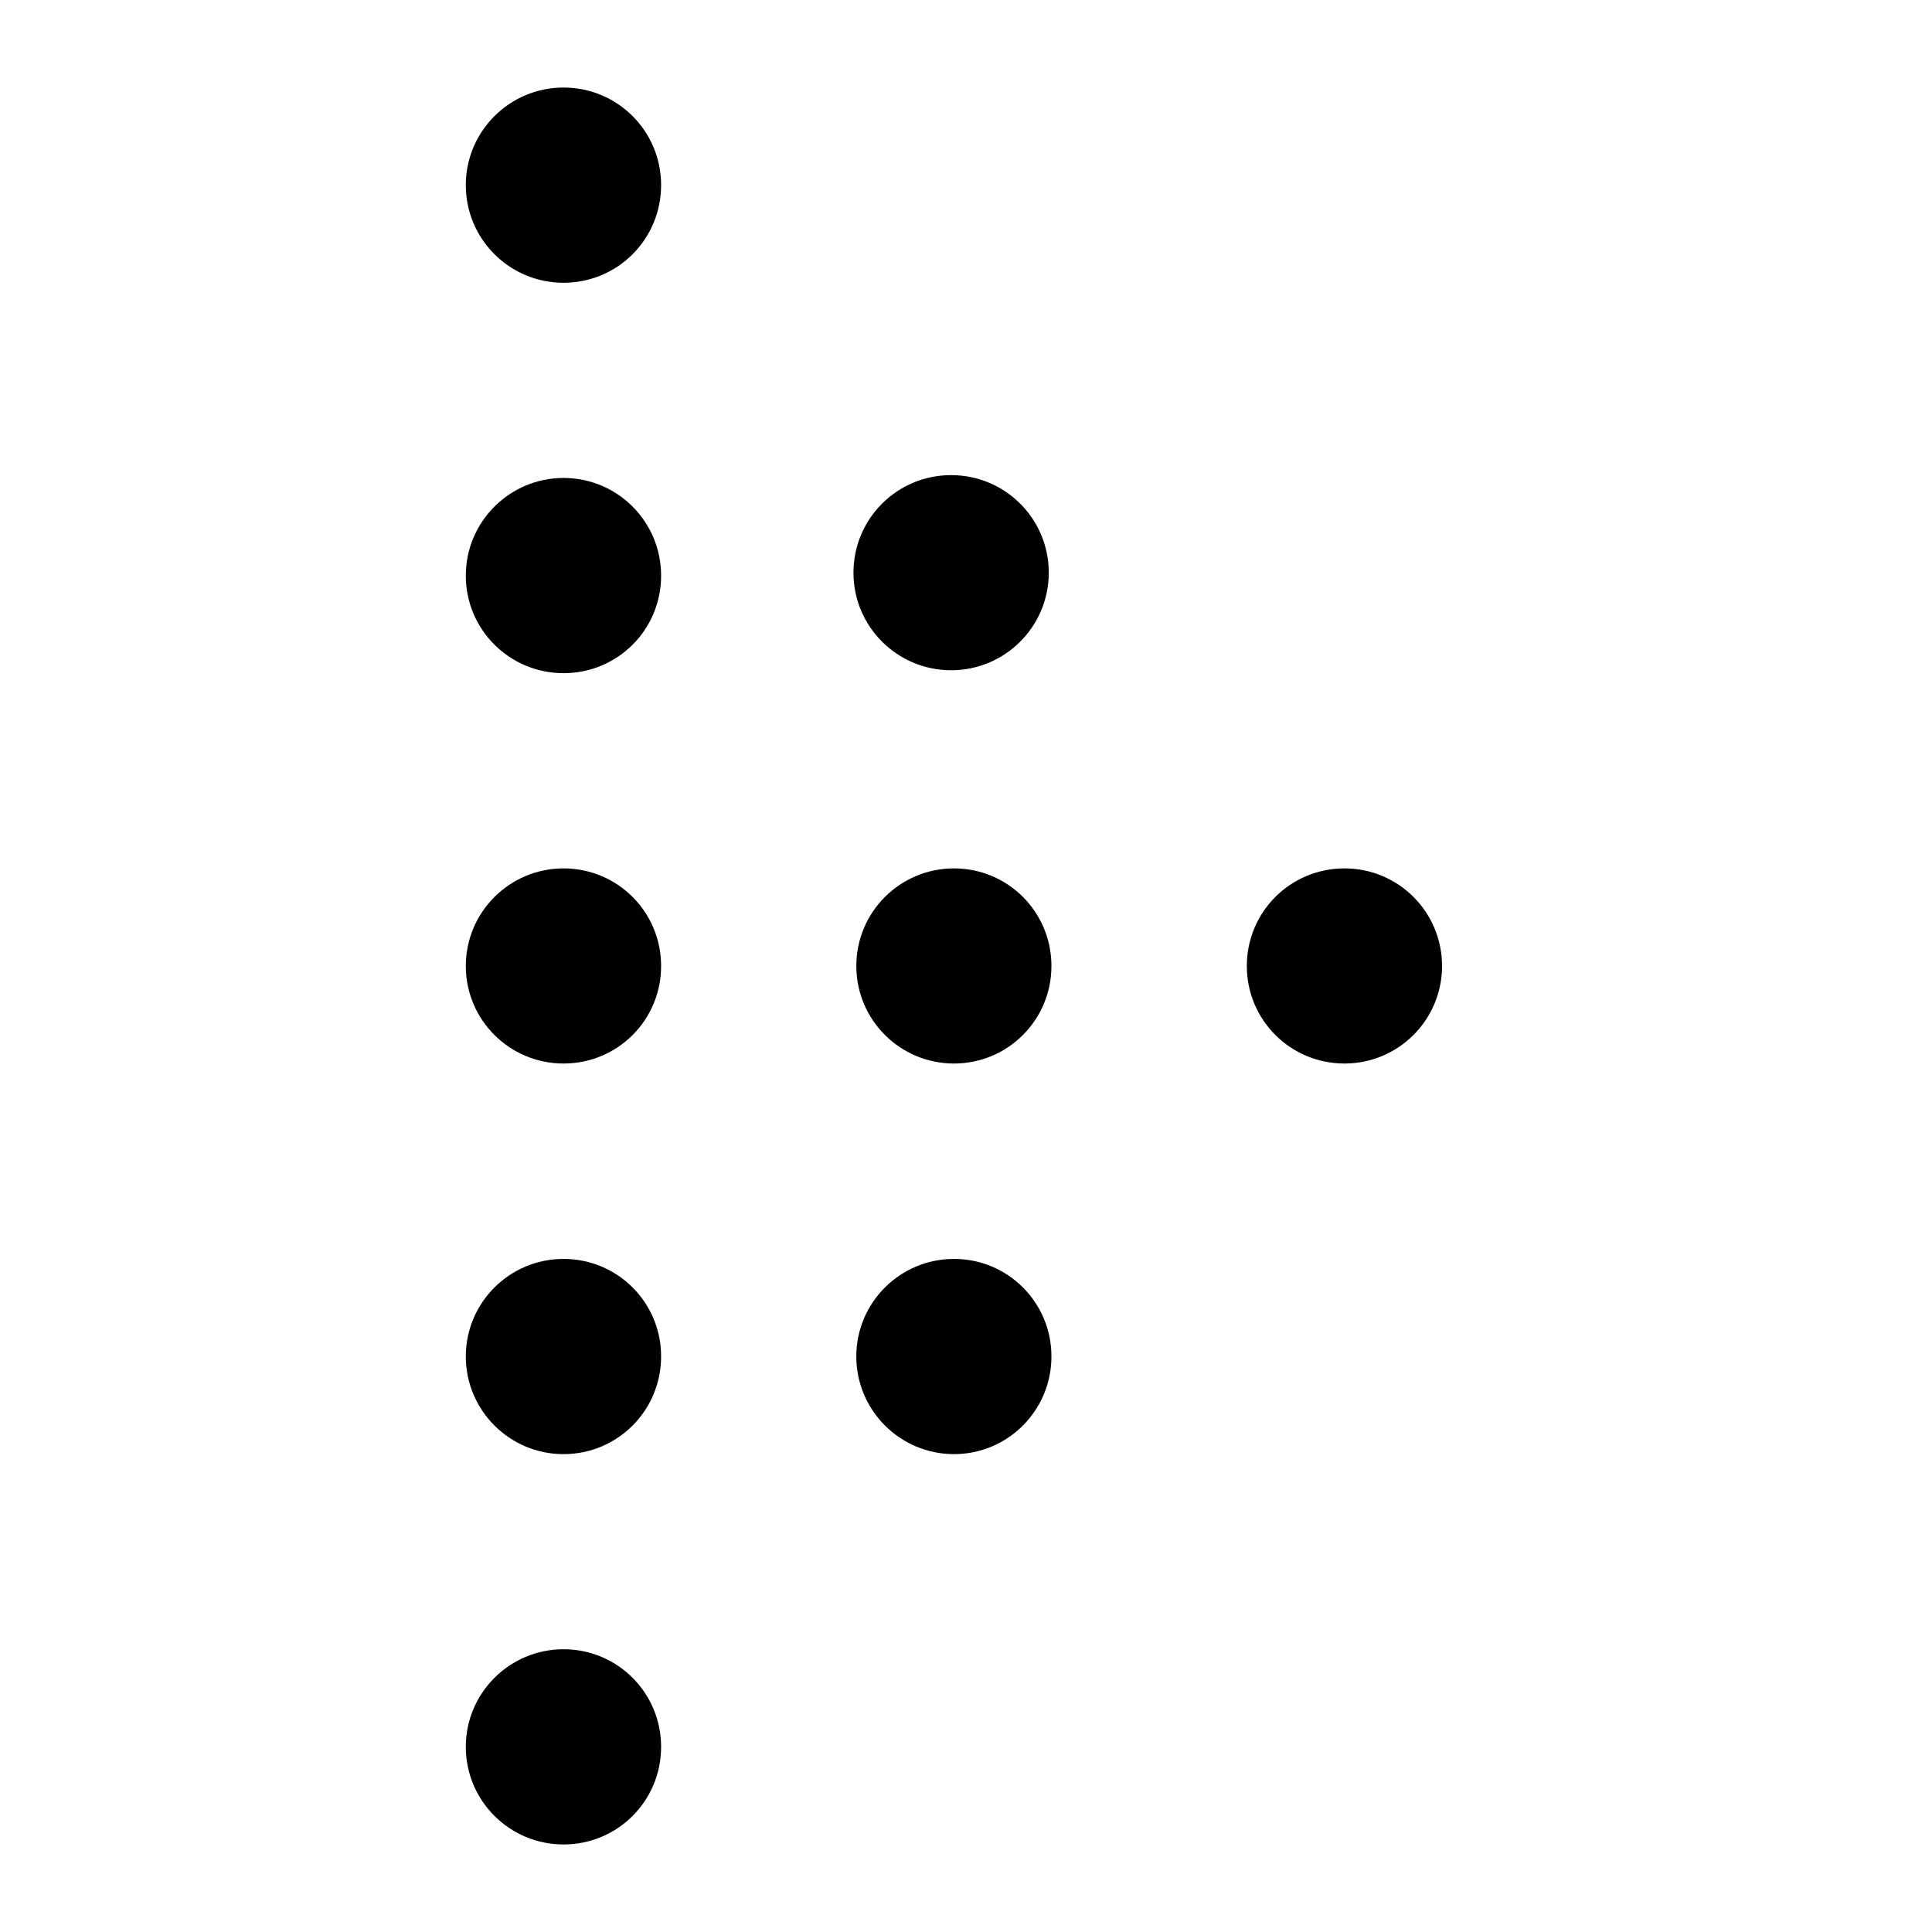
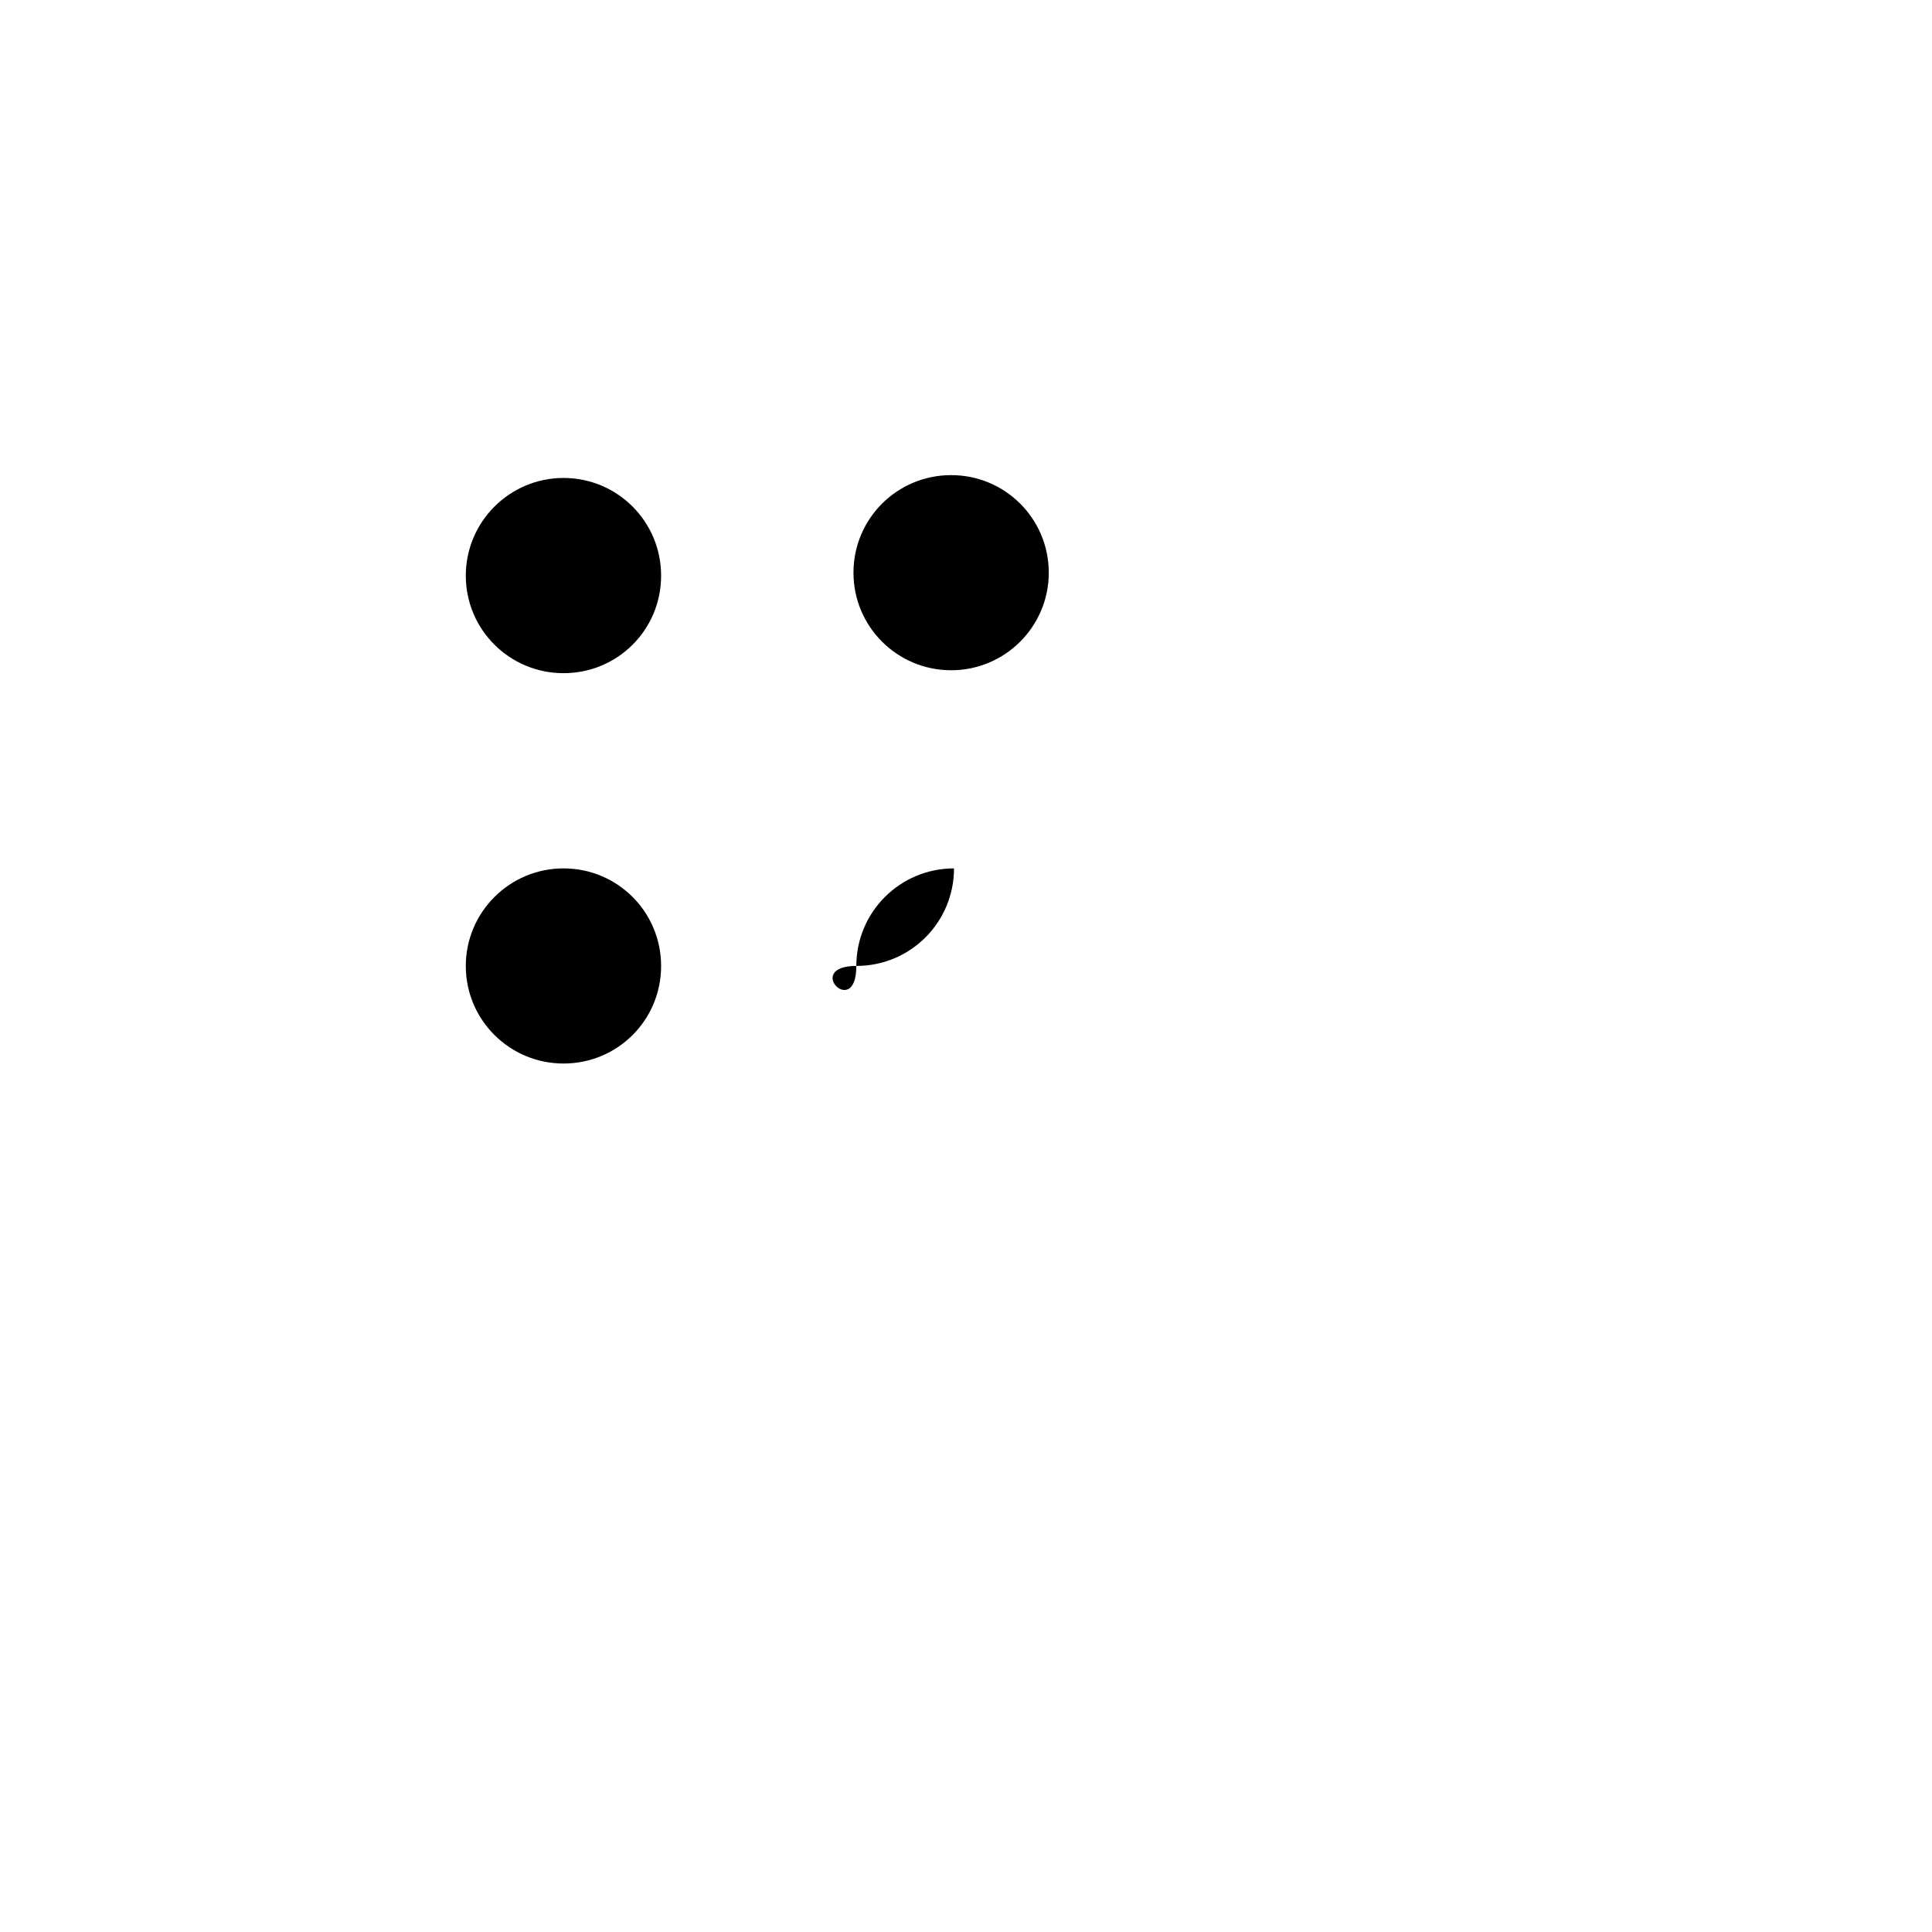
<svg xmlns="http://www.w3.org/2000/svg" version="1.1" x="0px" y="0px" viewBox="0 0 90 90" enable-background="new 0 0 90 90" xml:space="preserve" width="90px" height="90px">
  <path d="M30.797,26.816c0,2.52-2.023,4.543-4.547,4.543c-2.508,0-4.551-2.023-4.551-4.543c0-2.512,2.043-4.551,4.551-4.551  C28.773,22.266,30.797,24.305,30.797,26.816z" />
  <path d="M30.797,45c0,2.516-2.023,4.543-4.547,4.543c-2.508,0-4.551-2.027-4.551-4.543c0-2.512,2.043-4.547,4.551-4.547  C28.773,40.453,30.797,42.488,30.797,45z" />
-   <path d="M30.797,63.188c0,2.516-2.023,4.551-4.547,4.551c-2.508,0-4.551-2.035-4.551-4.551c0-2.512,2.043-4.543,4.551-4.543  C28.773,58.645,30.797,60.676,30.797,63.188z" />
-   <path d="M44.441,40.453c2.508,0,4.539,2.023,4.539,4.547c0,2.516-2.031,4.543-4.539,4.543S39.891,47.516,39.891,45  C39.891,42.477,41.934,40.453,44.441,40.453z" />
-   <path d="M30.797,8.621c0,2.523-2.023,4.551-4.547,4.551c-2.508,0-4.551-2.027-4.551-4.551c0-2.508,2.043-4.543,4.551-4.543  C28.773,4.078,30.797,6.113,30.797,8.621z" />
-   <path d="M30.797,81.375c0,2.516-2.023,4.547-4.547,4.547c-2.508,0-4.551-2.031-4.551-4.547c0-2.512,2.043-4.547,4.551-4.547  C28.773,76.828,30.797,78.863,30.797,81.375z" />
-   <path d="M62.633,40.453c2.504,0,4.543,2.023,4.543,4.547c0,2.516-2.039,4.543-4.543,4.543c-2.52,0-4.551-2.027-4.551-4.543  C58.082,42.477,60.113,40.453,62.633,40.453z" />
-   <path d="M44.441,58.645c2.508,0,4.539,2.027,4.539,4.543s-2.031,4.551-4.539,4.551s-4.551-2.035-4.551-4.551  S41.934,58.645,44.441,58.645z" />
+   <path d="M44.441,40.453c0,2.516-2.031,4.543-4.539,4.543S39.891,47.516,39.891,45  C39.891,42.477,41.934,40.453,44.441,40.453z" />
  <path d="M44.309,22.133c2.508,0,4.547,2.023,4.547,4.547c0,2.508-2.039,4.543-4.547,4.543c-2.516,0-4.551-2.035-4.551-4.543  C39.758,24.156,41.793,22.133,44.309,22.133z" />
</svg>